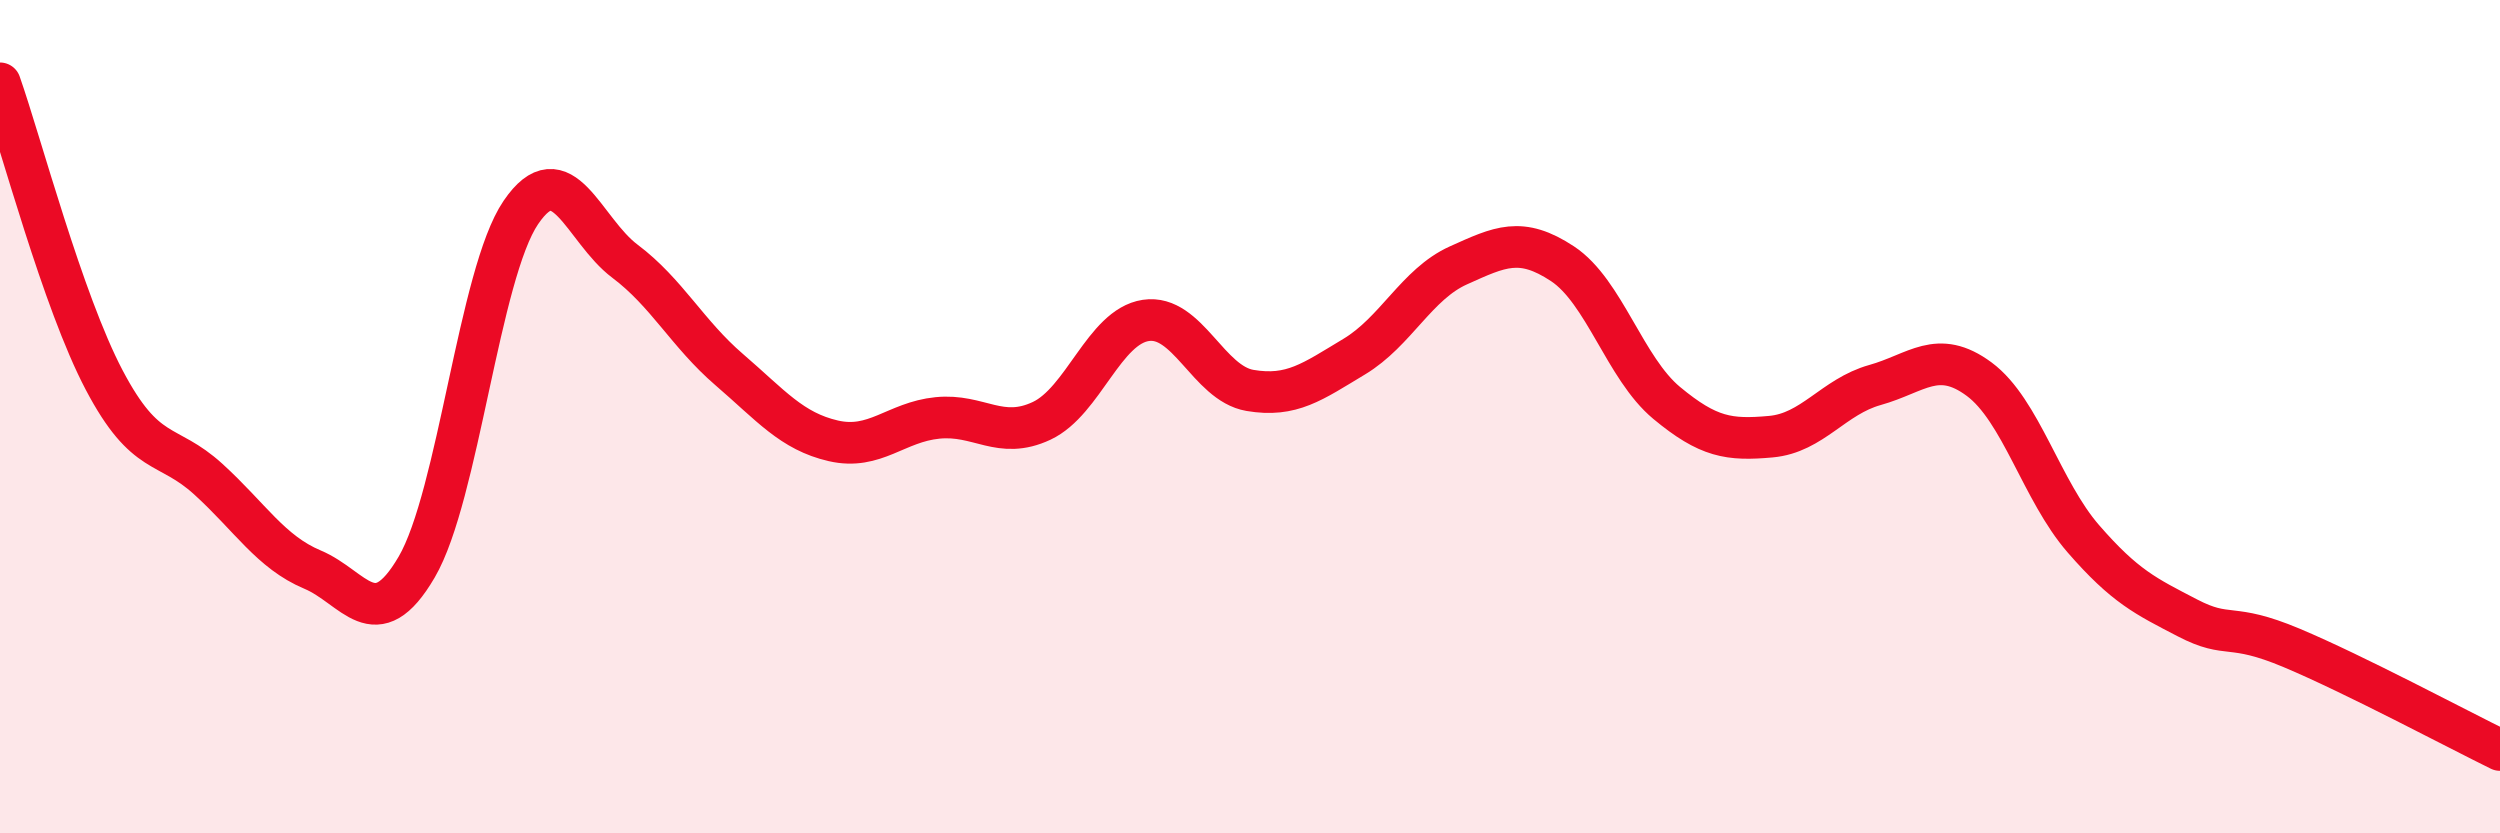
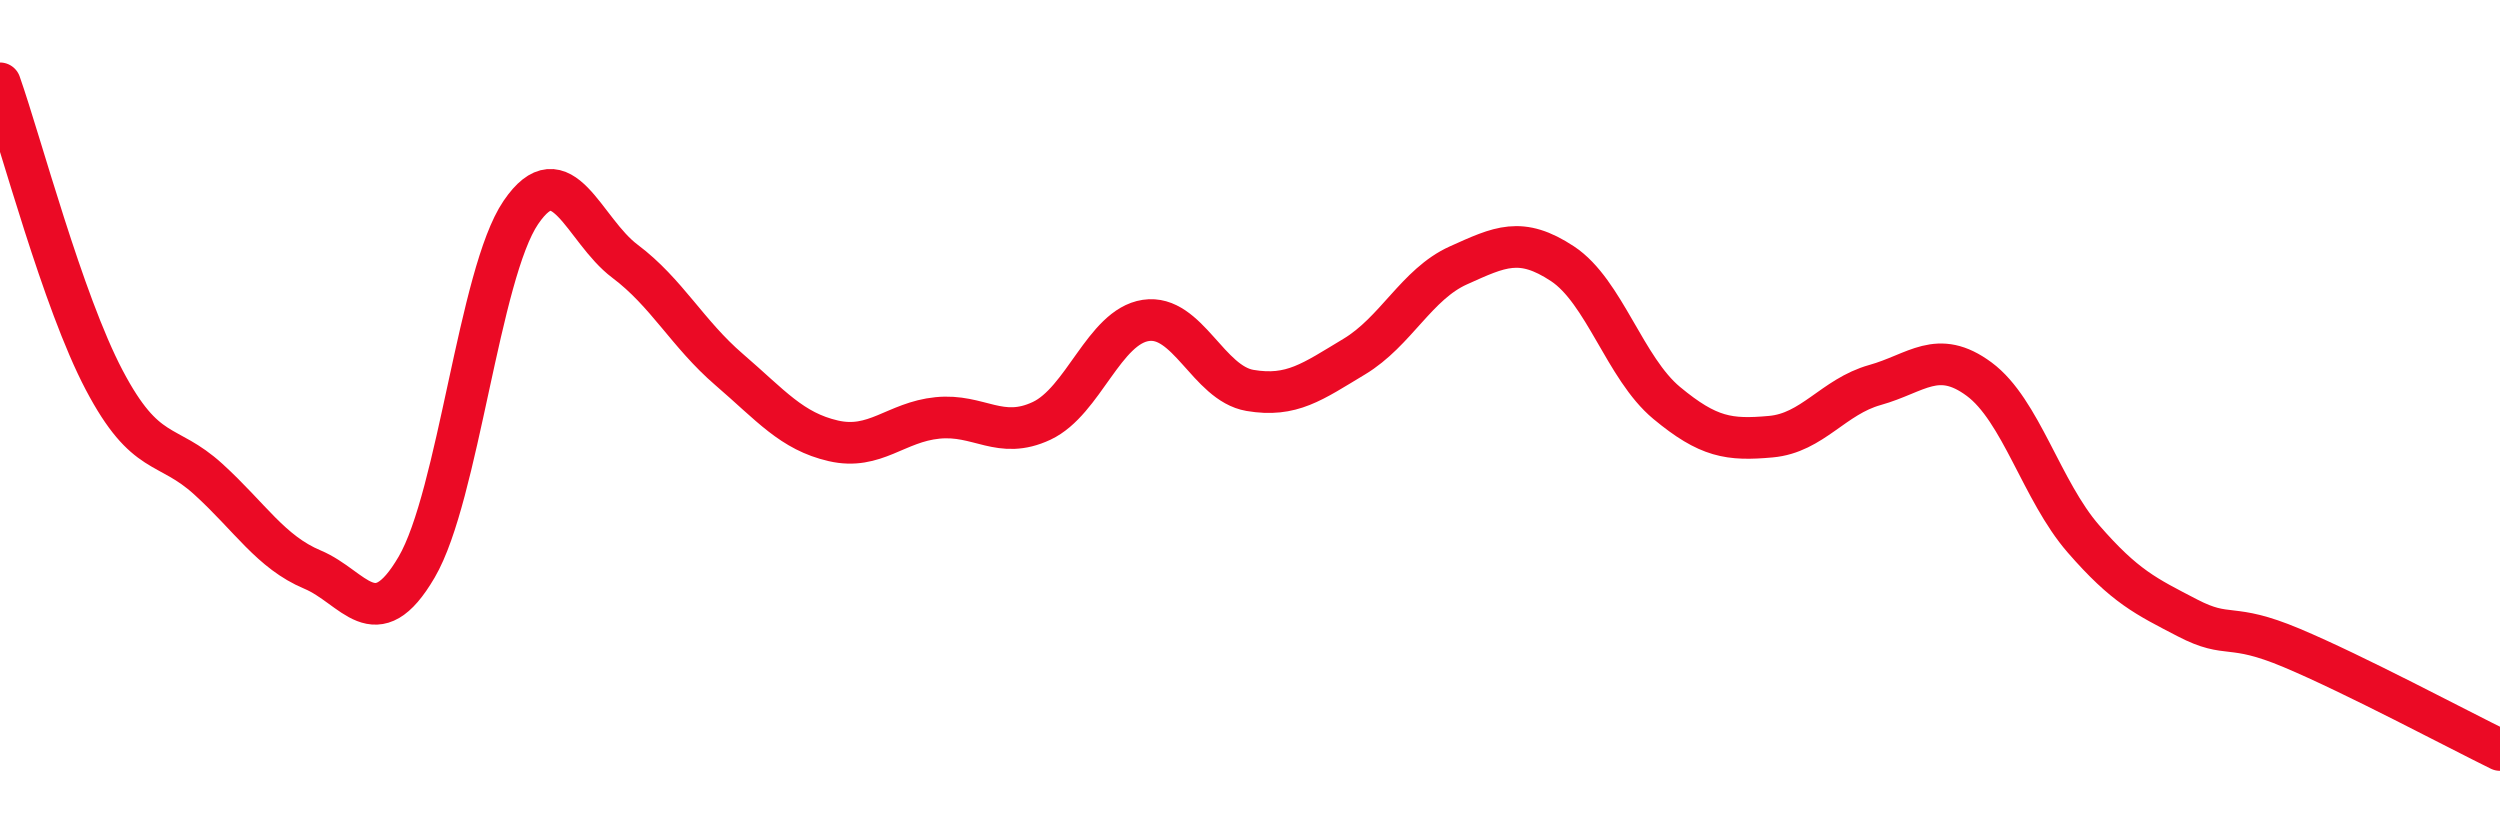
<svg xmlns="http://www.w3.org/2000/svg" width="60" height="20" viewBox="0 0 60 20">
-   <path d="M 0,2 C 0.5,3.42 1.5,7.22 2.5,9.12 C 3.5,11.02 4,10.59 5,11.5 C 6,12.41 6.5,13.25 7.5,13.67 C 8.5,14.09 9,15.32 10,13.61 C 11,11.9 11.5,6.57 12.5,5.1 C 13.5,3.63 14,5.52 15,6.27 C 16,7.02 16.5,8.01 17.5,8.87 C 18.5,9.73 19,10.35 20,10.58 C 21,10.81 21.5,10.13 22.5,10.03 C 23.5,9.93 24,10.57 25,10.1 C 26,9.63 26.5,7.84 27.5,7.69 C 28.5,7.54 29,9.2 30,9.37 C 31,9.54 31.5,9.16 32.5,8.56 C 33.5,7.96 34,6.82 35,6.37 C 36,5.92 36.5,5.67 37.5,6.33 C 38.5,6.99 39,8.84 40,9.67 C 41,10.5 41.5,10.57 42.5,10.48 C 43.5,10.39 44,9.52 45,9.24 C 46,8.96 46.5,8.36 47.5,9.1 C 48.5,9.84 49,11.78 50,12.93 C 51,14.08 51.5,14.31 52.5,14.83 C 53.5,15.35 53.5,14.92 55,15.55 C 56.5,16.18 59,17.51 60,18L60 20L0 20Z" fill="#EB0A25" opacity="0.1" stroke-linecap="round" stroke-linejoin="round" />
  <path d="M 0,2 C 0.5,3.42 1.5,7.22 2.5,9.12 C 3.5,11.02 4,10.59 5,11.5 C 6,12.41 6.5,13.25 7.5,13.67 C 8.5,14.09 9,15.32 10,13.61 C 11,11.9 11.5,6.57 12.5,5.1 C 13.5,3.63 14,5.52 15,6.27 C 16,7.02 16.5,8.01 17.5,8.87 C 18.5,9.73 19,10.35 20,10.58 C 21,10.81 21.5,10.13 22.5,10.03 C 23.5,9.93 24,10.57 25,10.1 C 26,9.63 26.5,7.84 27.5,7.69 C 28.5,7.54 29,9.2 30,9.37 C 31,9.54 31.5,9.16 32.5,8.56 C 33.5,7.96 34,6.82 35,6.37 C 36,5.92 36.5,5.67 37.5,6.33 C 38.5,6.99 39,8.84 40,9.67 C 41,10.5 41.5,10.57 42.5,10.48 C 43.5,10.39 44,9.52 45,9.24 C 46,8.96 46.5,8.36 47.5,9.1 C 48.5,9.84 49,11.78 50,12.93 C 51,14.08 51.5,14.31 52.5,14.83 C 53.5,15.35 53.5,14.92 55,15.55 C 56.5,16.18 59,17.51 60,18" stroke="#EB0A25" stroke-width="1" fill="none" stroke-linecap="round" stroke-linejoin="round" />
</svg>